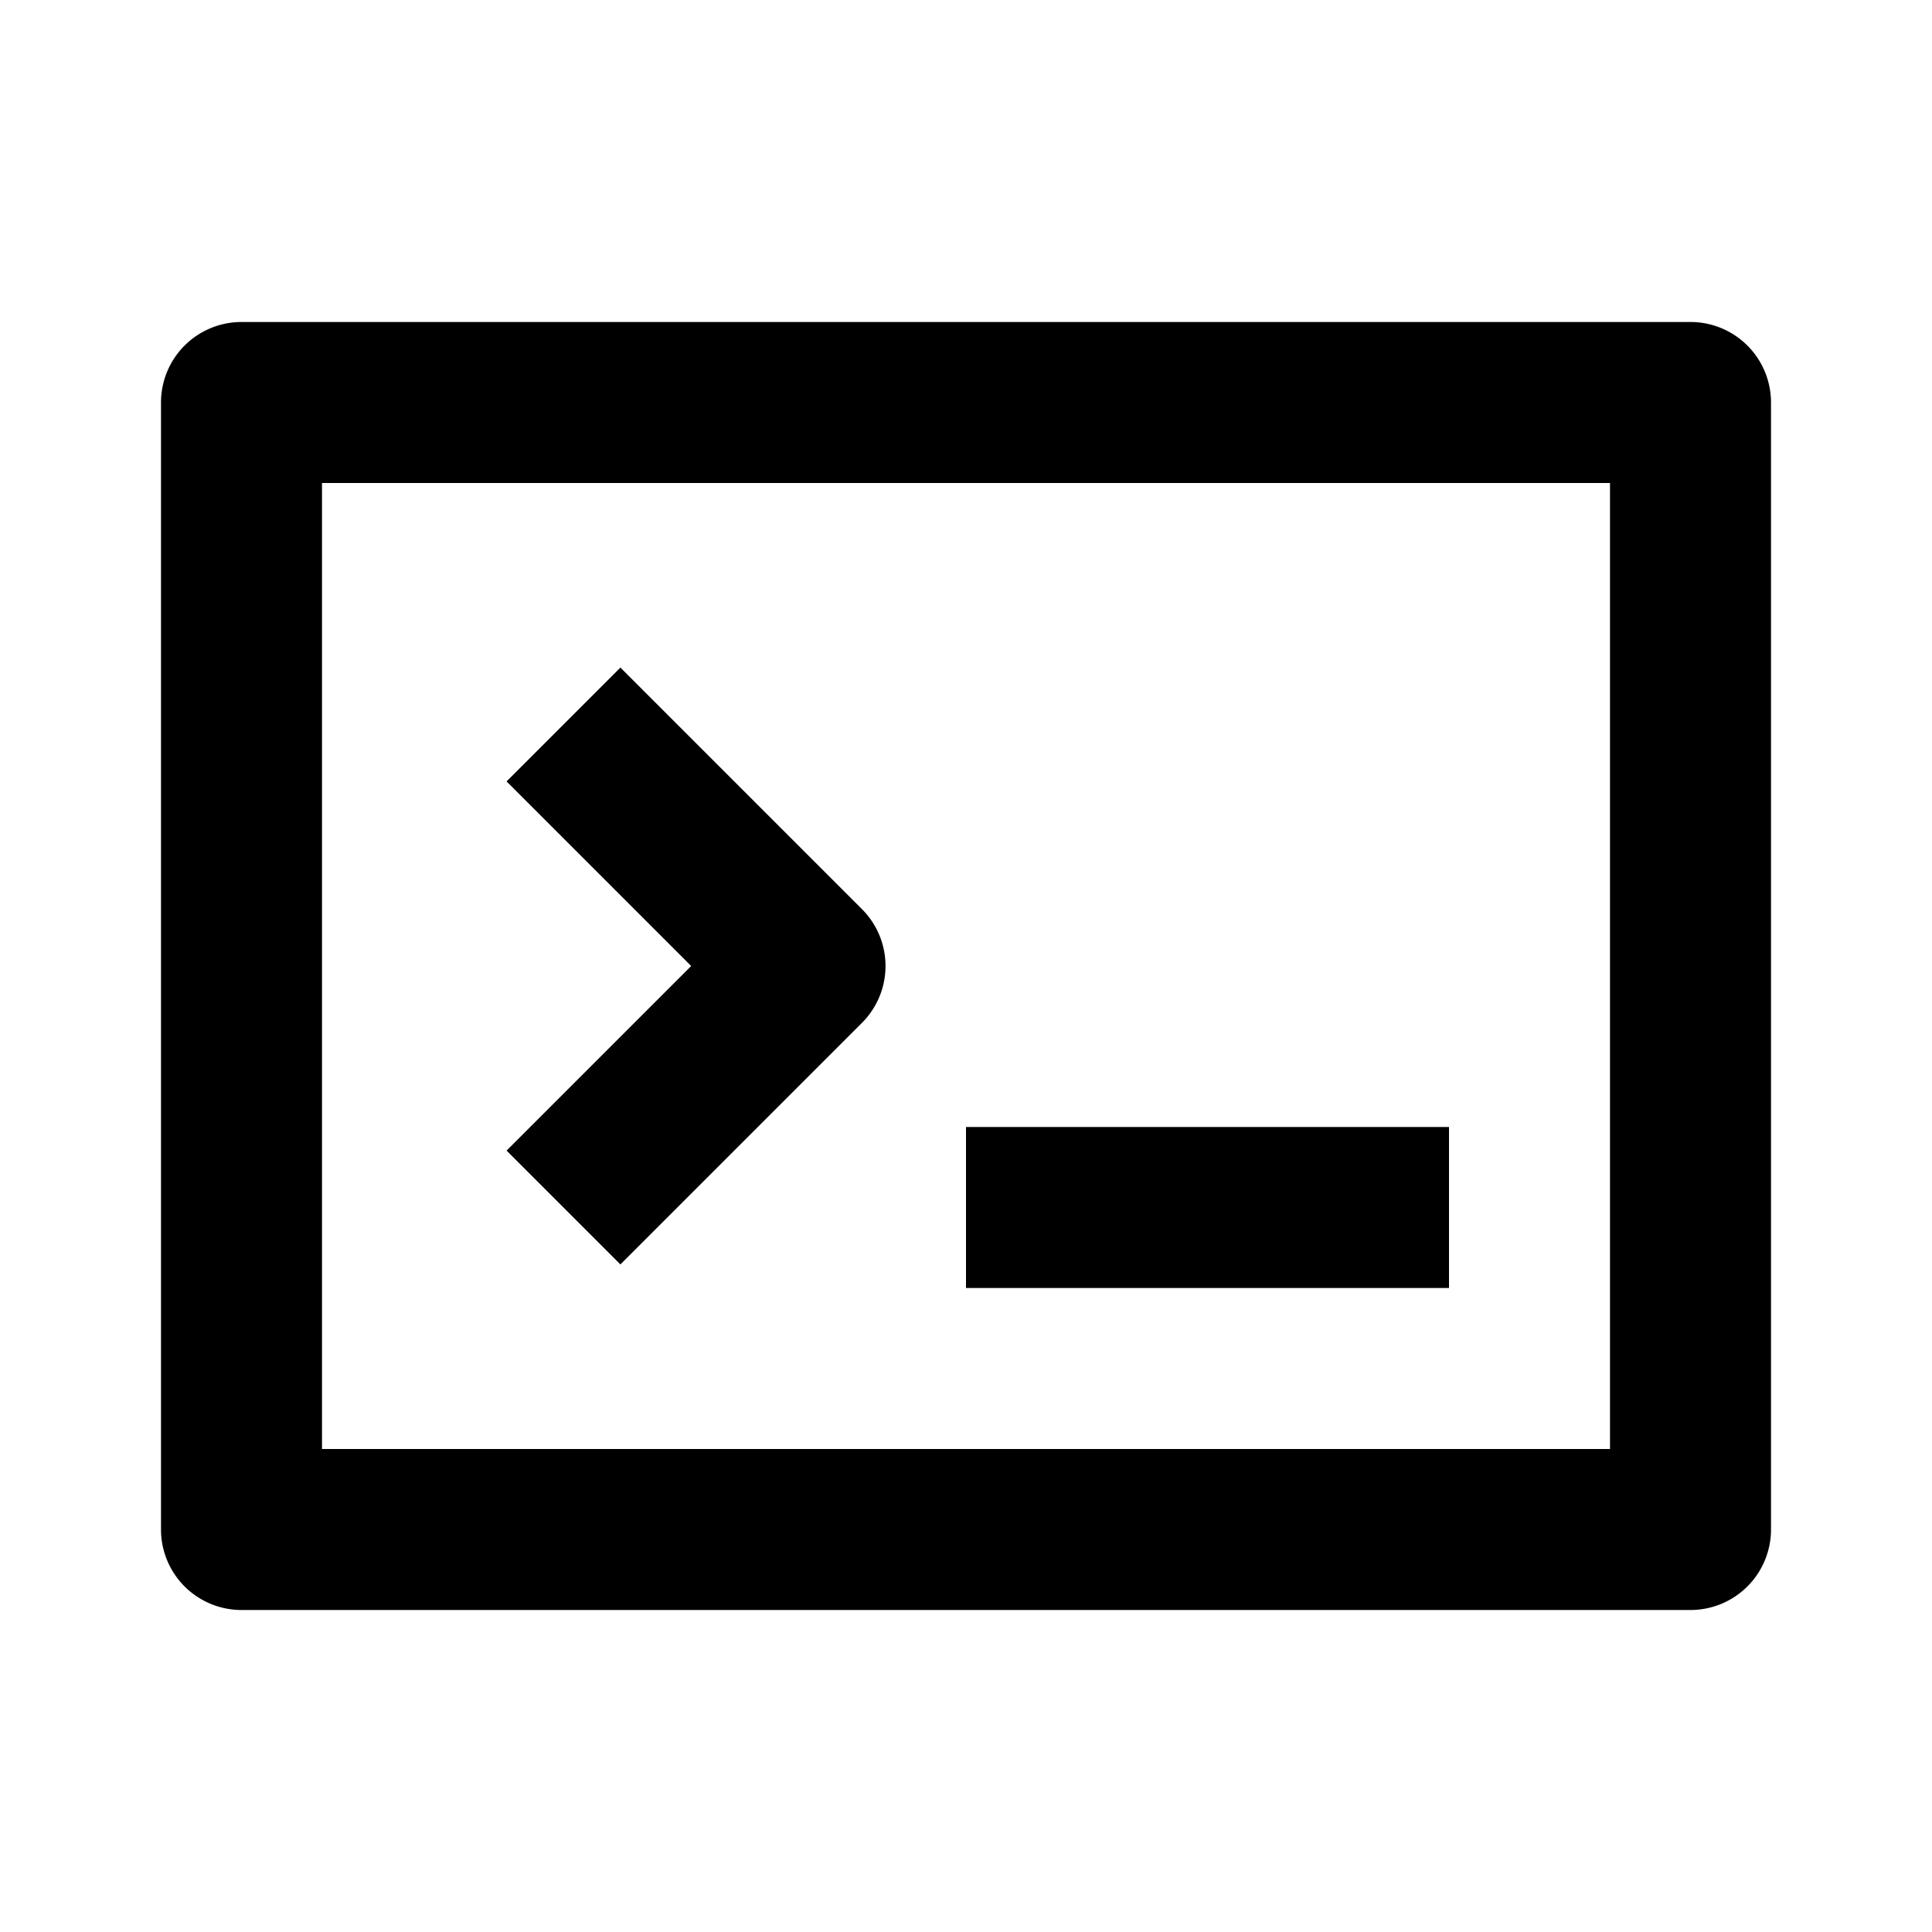
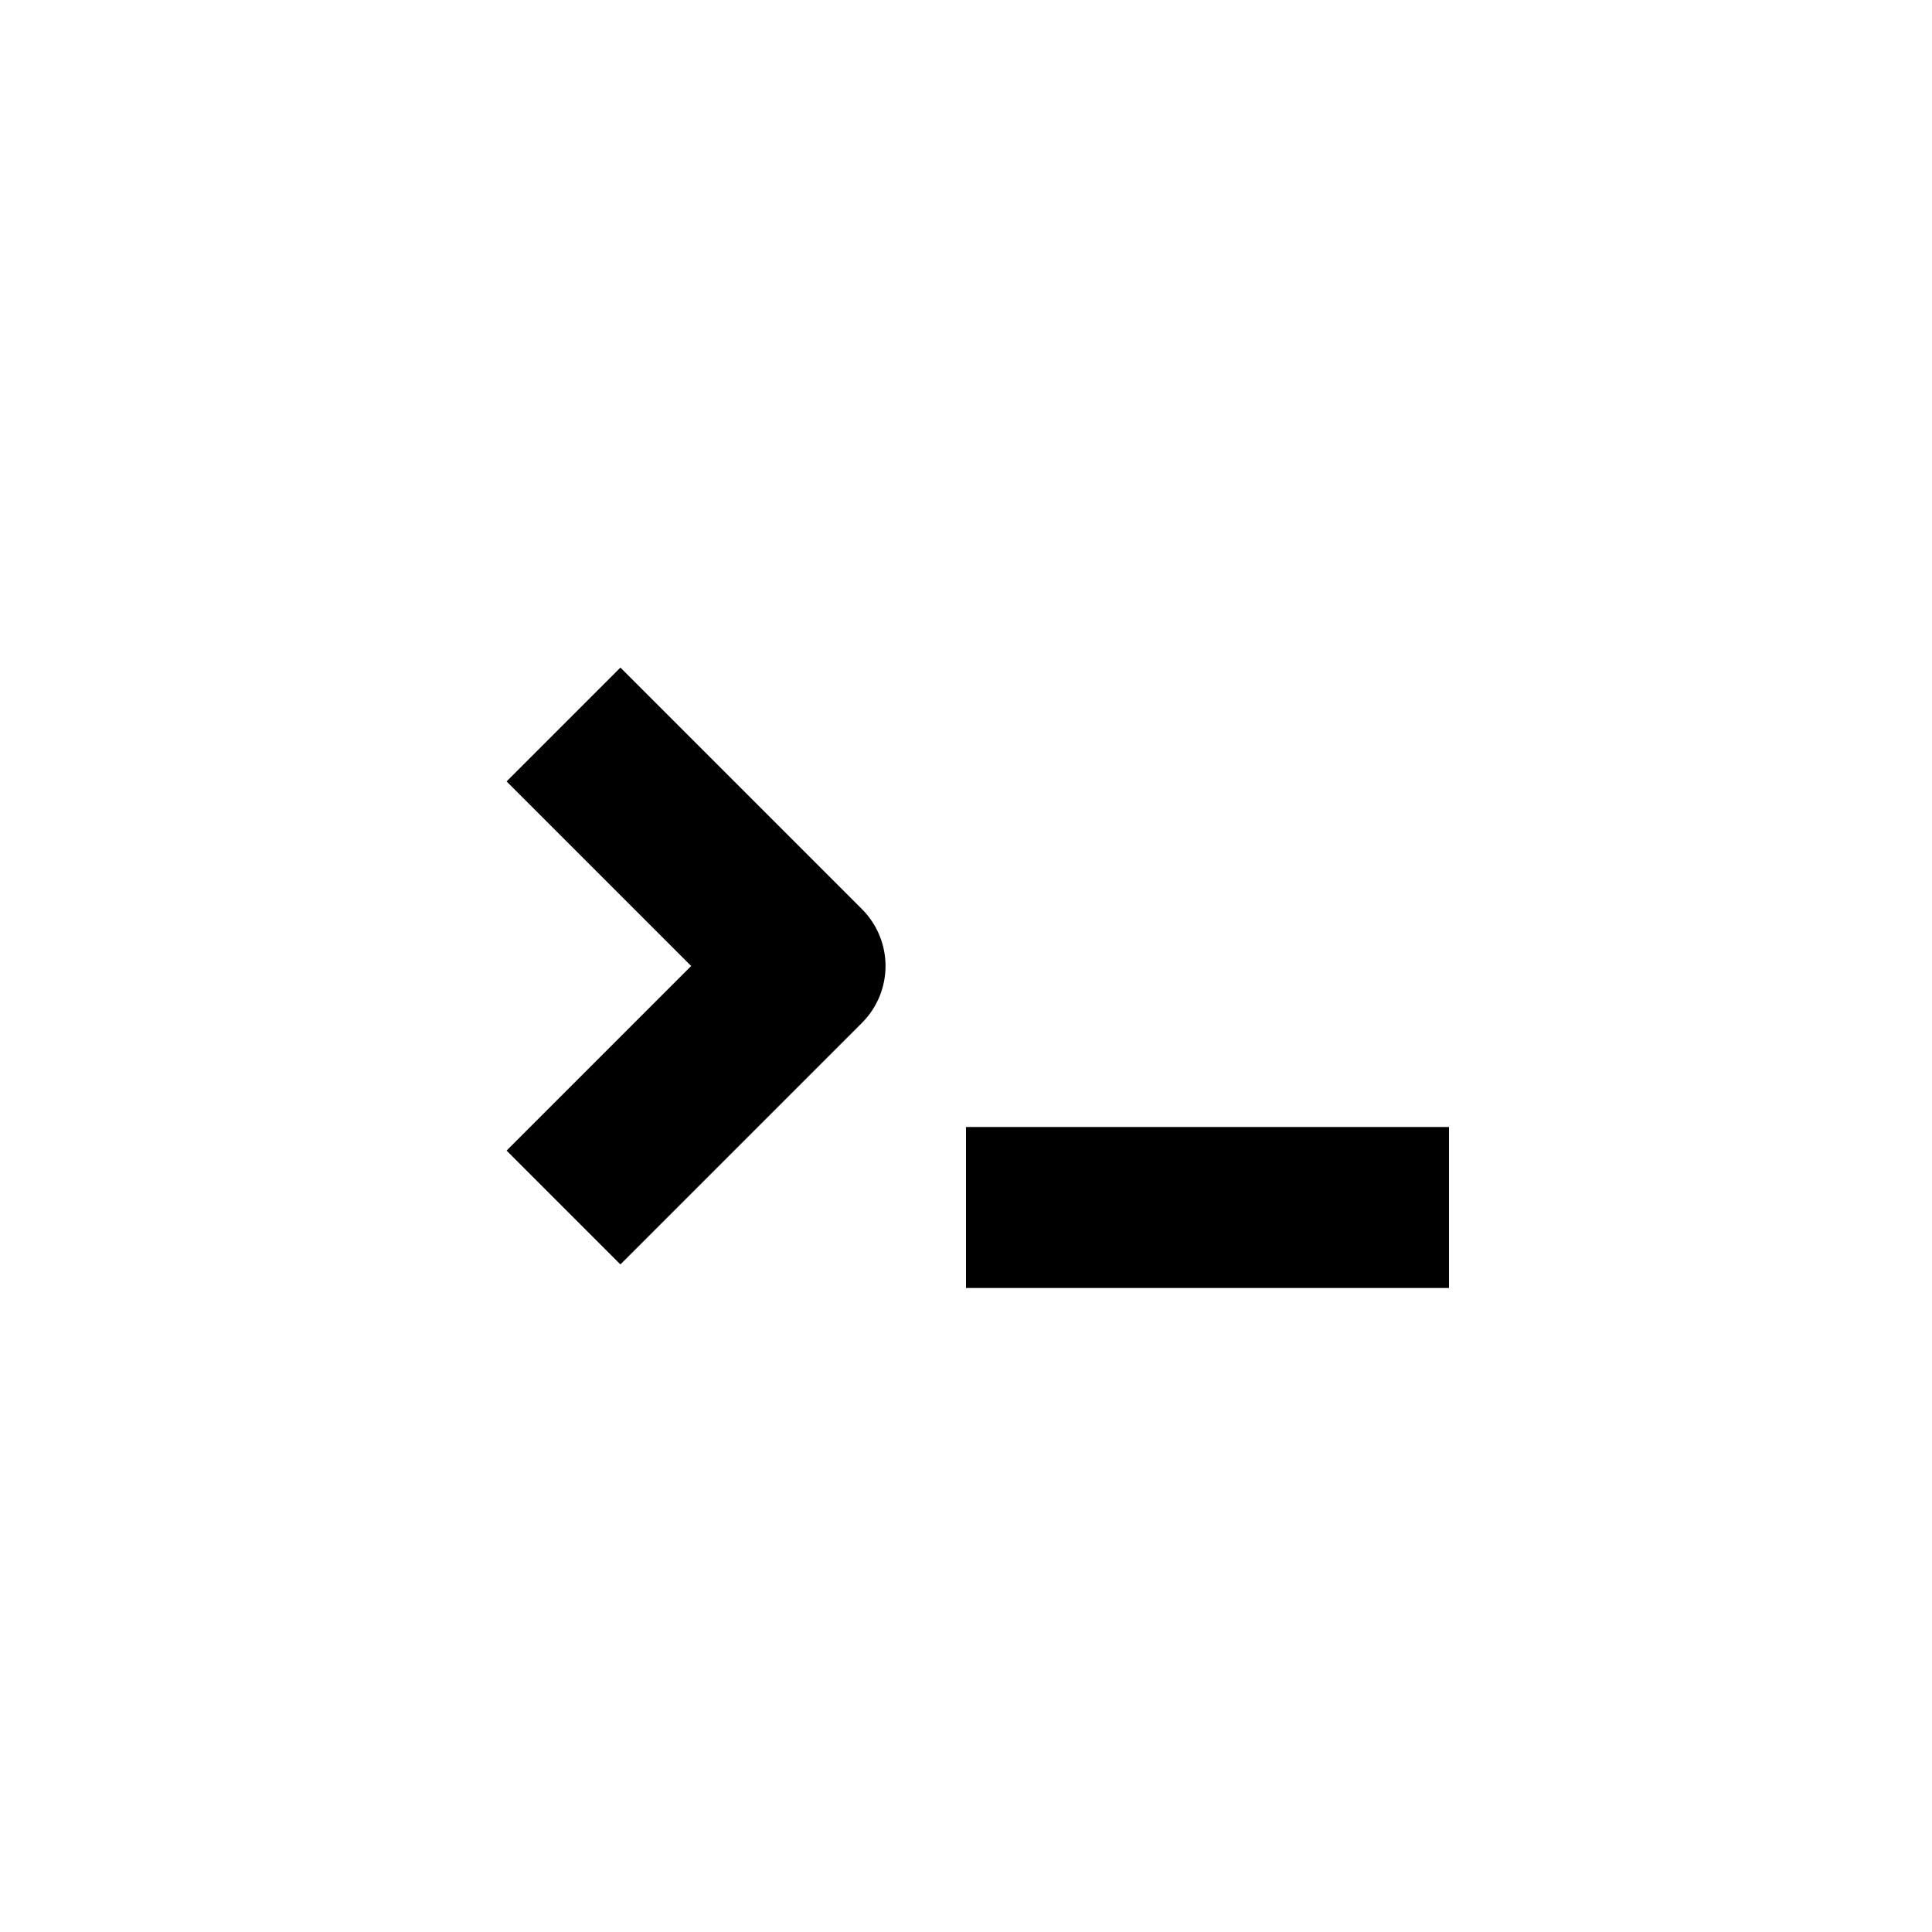
<svg xmlns="http://www.w3.org/2000/svg" width="24" height="24">
  <path fill="none" d="M4 18h16V6H4v12zm8-4h6v2h-6v-2zM6.293 9.707l1.414-1.414 3 3a.999.999 0 0 1 0 1.414l-3 3-1.414-1.414L8.586 12 6.293 9.707z" />
  <path d="M12 14h6v2h-6zM7.707 15.707l3-3a.999.999 0 0 0 0-1.414l-3-3-1.414 1.414L8.586 12l-2.293 2.293 1.414 1.414z" />
-   <path d="M21 4H3a1 1 0 0 0-1 1v14a1 1 0 0 0 1 1h18a1 1 0 0 0 1-1V5a1 1 0 0 0-1-1zm-1 14H4V6h16v12z" />
</svg>